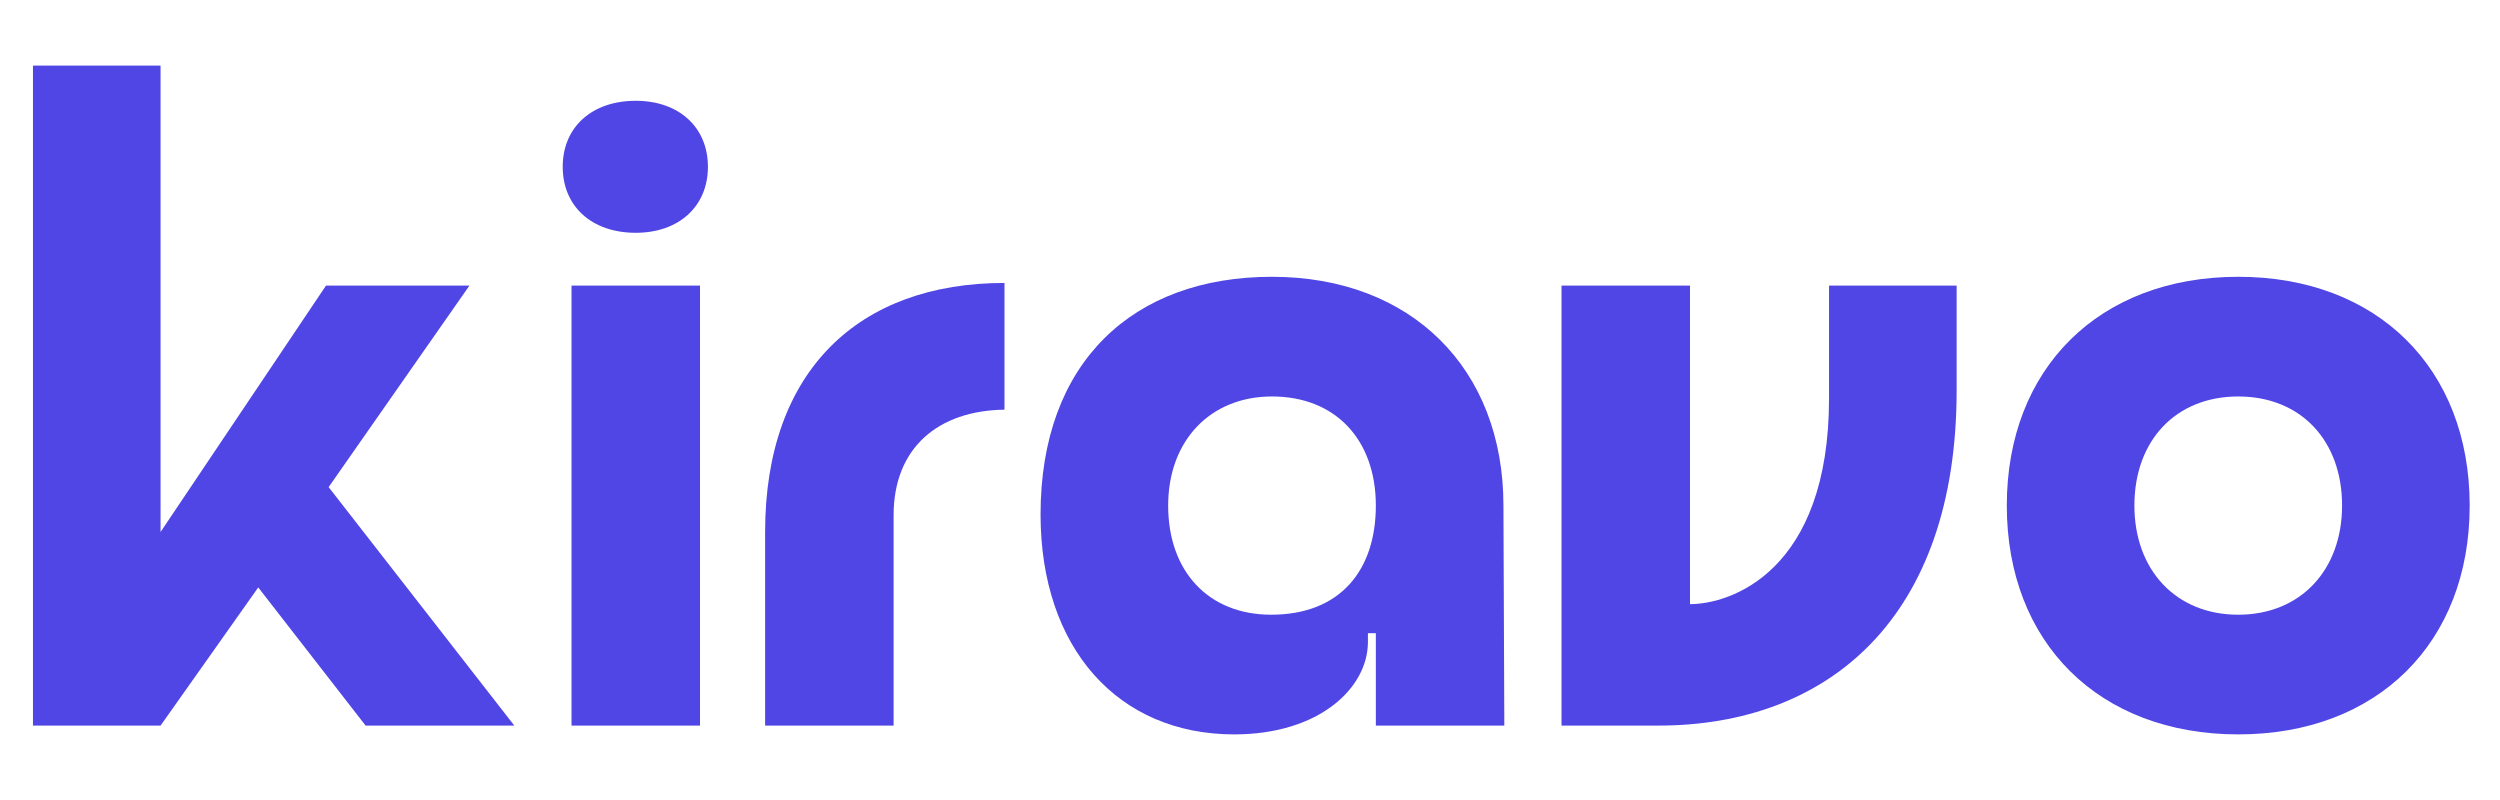
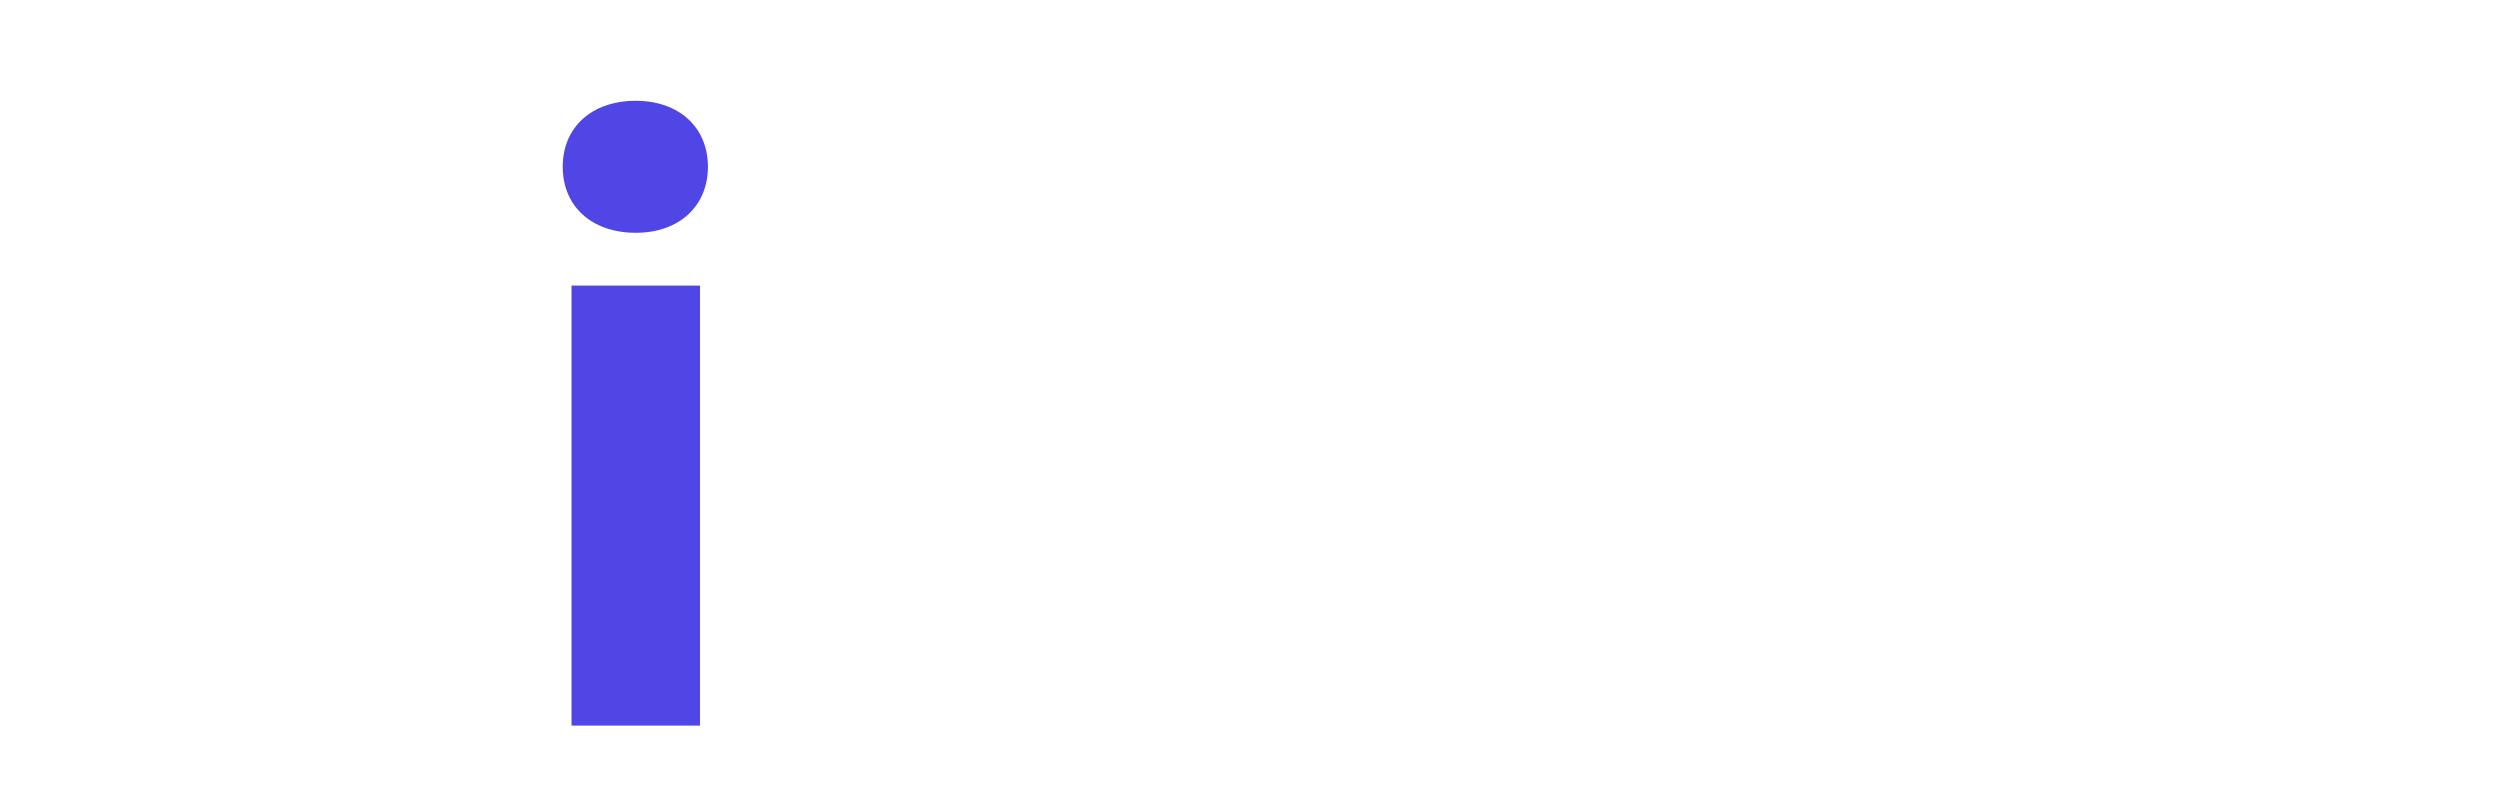
<svg xmlns="http://www.w3.org/2000/svg" width="100%" height="100%" viewBox="0 0 250 80" version="1.1" xml:space="preserve" style="fill-rule:evenodd;clip-rule:evenodd;stroke-linejoin:round;stroke-miterlimit:2;">
  <g transform="matrix(1,0,0,1,-93.552,25.538)">
-     <path d="M96.848,47.021L109.608,47.021L119.376,33.205L130.112,47.021L144.984,47.021L126.416,23.173L140.496,3.021L126.152,3.021L109.608,27.661L109.608,-18.979L96.848,-18.979L96.848,47.021Z" style="fill:rgb(79,70,229);fill-rule:nonzero;" />
    <path d="M149.824,-8.859C149.824,-4.899 152.728,-2.259 157.128,-2.259C161.44,-2.259 164.344,-4.899 164.344,-8.859C164.344,-12.819 161.44,-15.459 157.128,-15.459C152.728,-15.459 149.824,-12.819 149.824,-8.859ZM150.704,47.021L163.552,47.021L163.552,3.021L150.704,3.021L150.704,47.021Z" style="fill:rgb(79,70,229);fill-rule:nonzero;" />
-     <path d="M182.912,25.989C182.912,19.213 187.4,15.517 194,15.429L194,2.757C179.48,2.757 170.064,11.469 170.064,27.661L170.064,47.021L182.912,47.021L182.912,25.989Z" style="fill:rgb(79,70,229);fill-rule:nonzero;" />
-     <path d="M197.608,25.901C197.608,39.277 205.352,47.901 216.968,47.901C225.504,47.901 230.344,43.237 230.344,38.661L230.344,37.781L231.136,37.781L231.136,47.021L243.984,47.021L243.896,25.021C243.896,11.293 234.656,2.141 220.752,2.141C206.848,2.141 197.608,10.677 197.608,25.901ZM210.368,25.021C210.368,18.509 214.592,14.109 220.752,14.109C227.088,14.109 231.136,18.421 231.136,25.021C231.136,31.445 227.616,35.933 220.664,35.933C214.416,35.933 210.368,31.621 210.368,25.021Z" style="fill:rgb(79,70,229);fill-rule:nonzero;" />
-     <path d="M249.704,47.021L259.384,47.021C276.28,47.021 289.216,36.373 289.216,13.493L289.216,3.021L276.456,3.021L276.456,14.285C276.456,31.621 266.6,34.877 262.552,34.877L262.552,3.021L249.704,3.021L249.704,47.021Z" style="fill:rgb(79,70,229);fill-rule:nonzero;" />
-     <path d="M294.232,25.021C294.232,38.749 303.472,47.901 317.376,47.901C331.28,47.901 340.52,38.749 340.52,25.021C340.52,11.293 331.28,2.141 317.376,2.141C303.472,2.141 294.232,11.293 294.232,25.021ZM306.992,25.021C306.992,18.509 311.128,14.109 317.376,14.109C323.624,14.109 327.76,18.509 327.76,25.021C327.76,31.445 323.624,35.933 317.376,35.933C311.128,35.933 306.992,31.445 306.992,25.021Z" style="fill:rgb(79,70,229);fill-rule:nonzero;" />
  </g>
</svg>